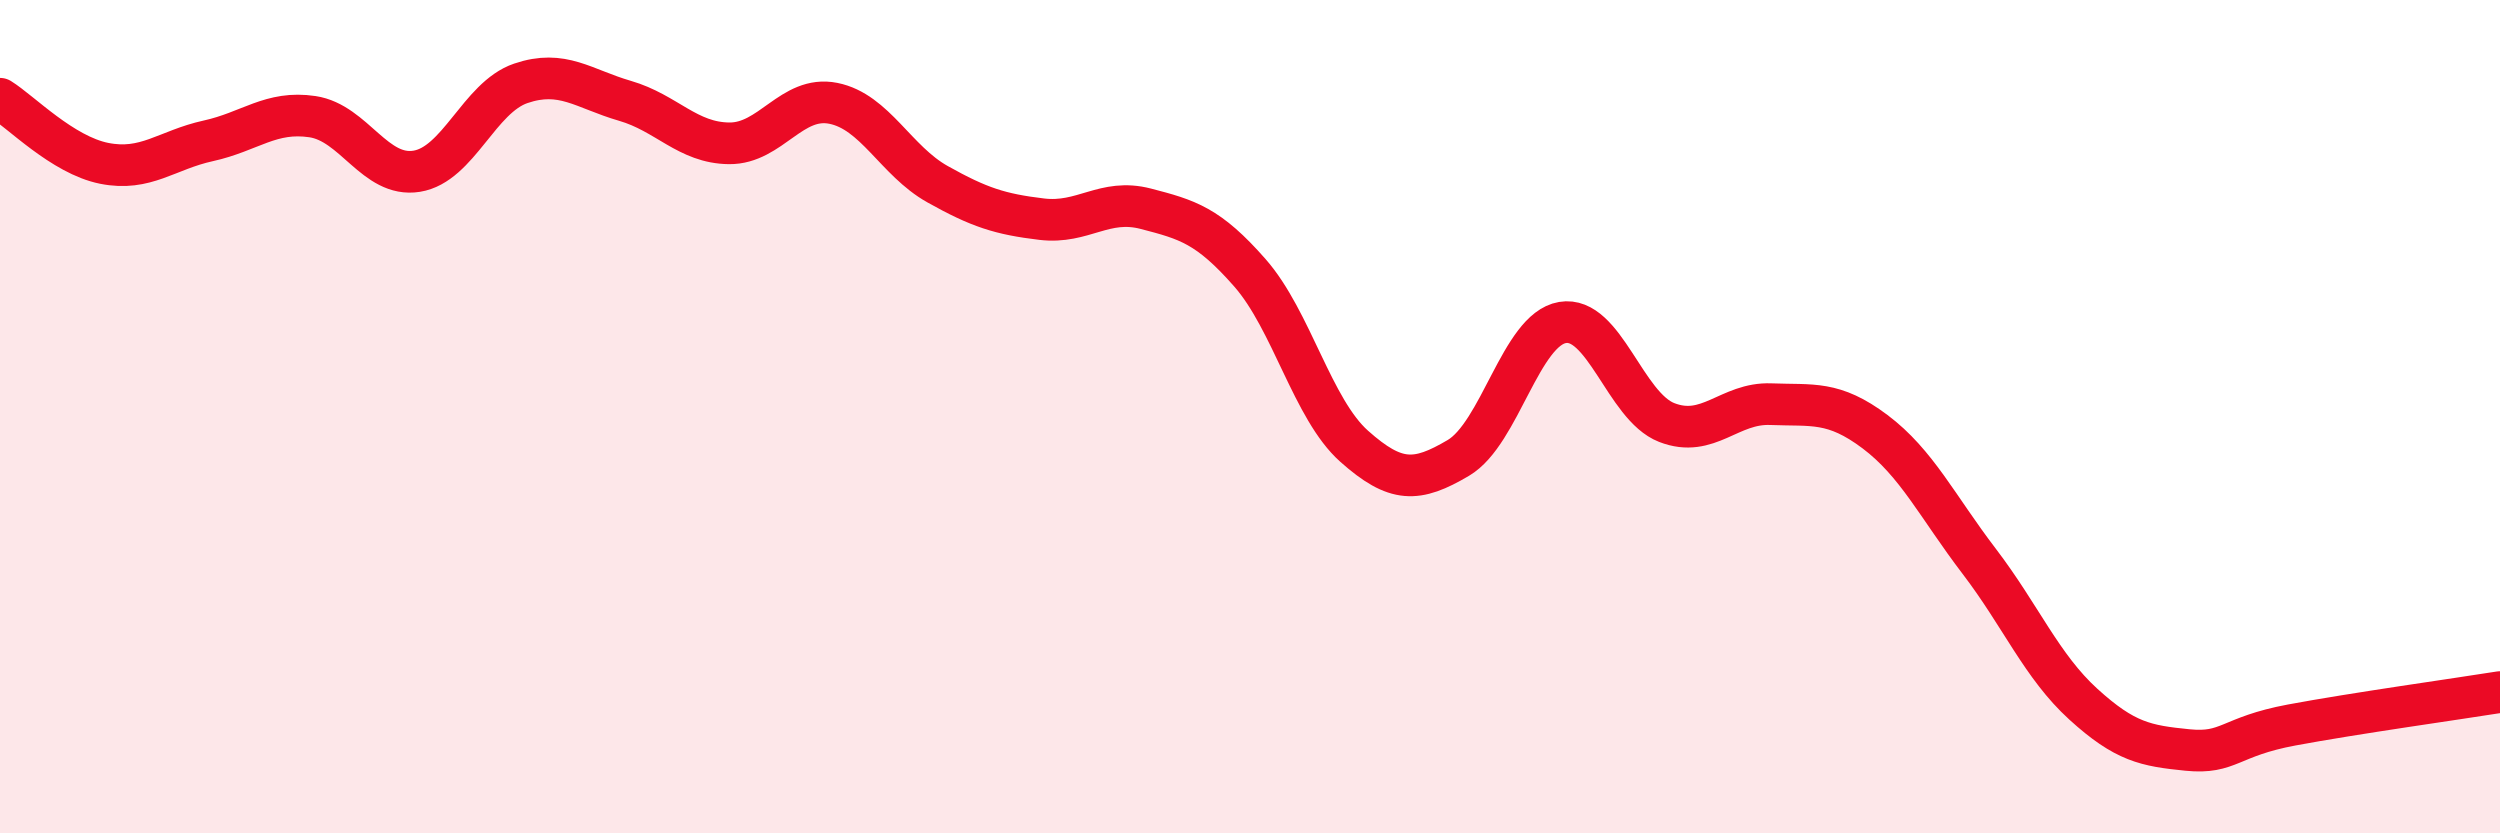
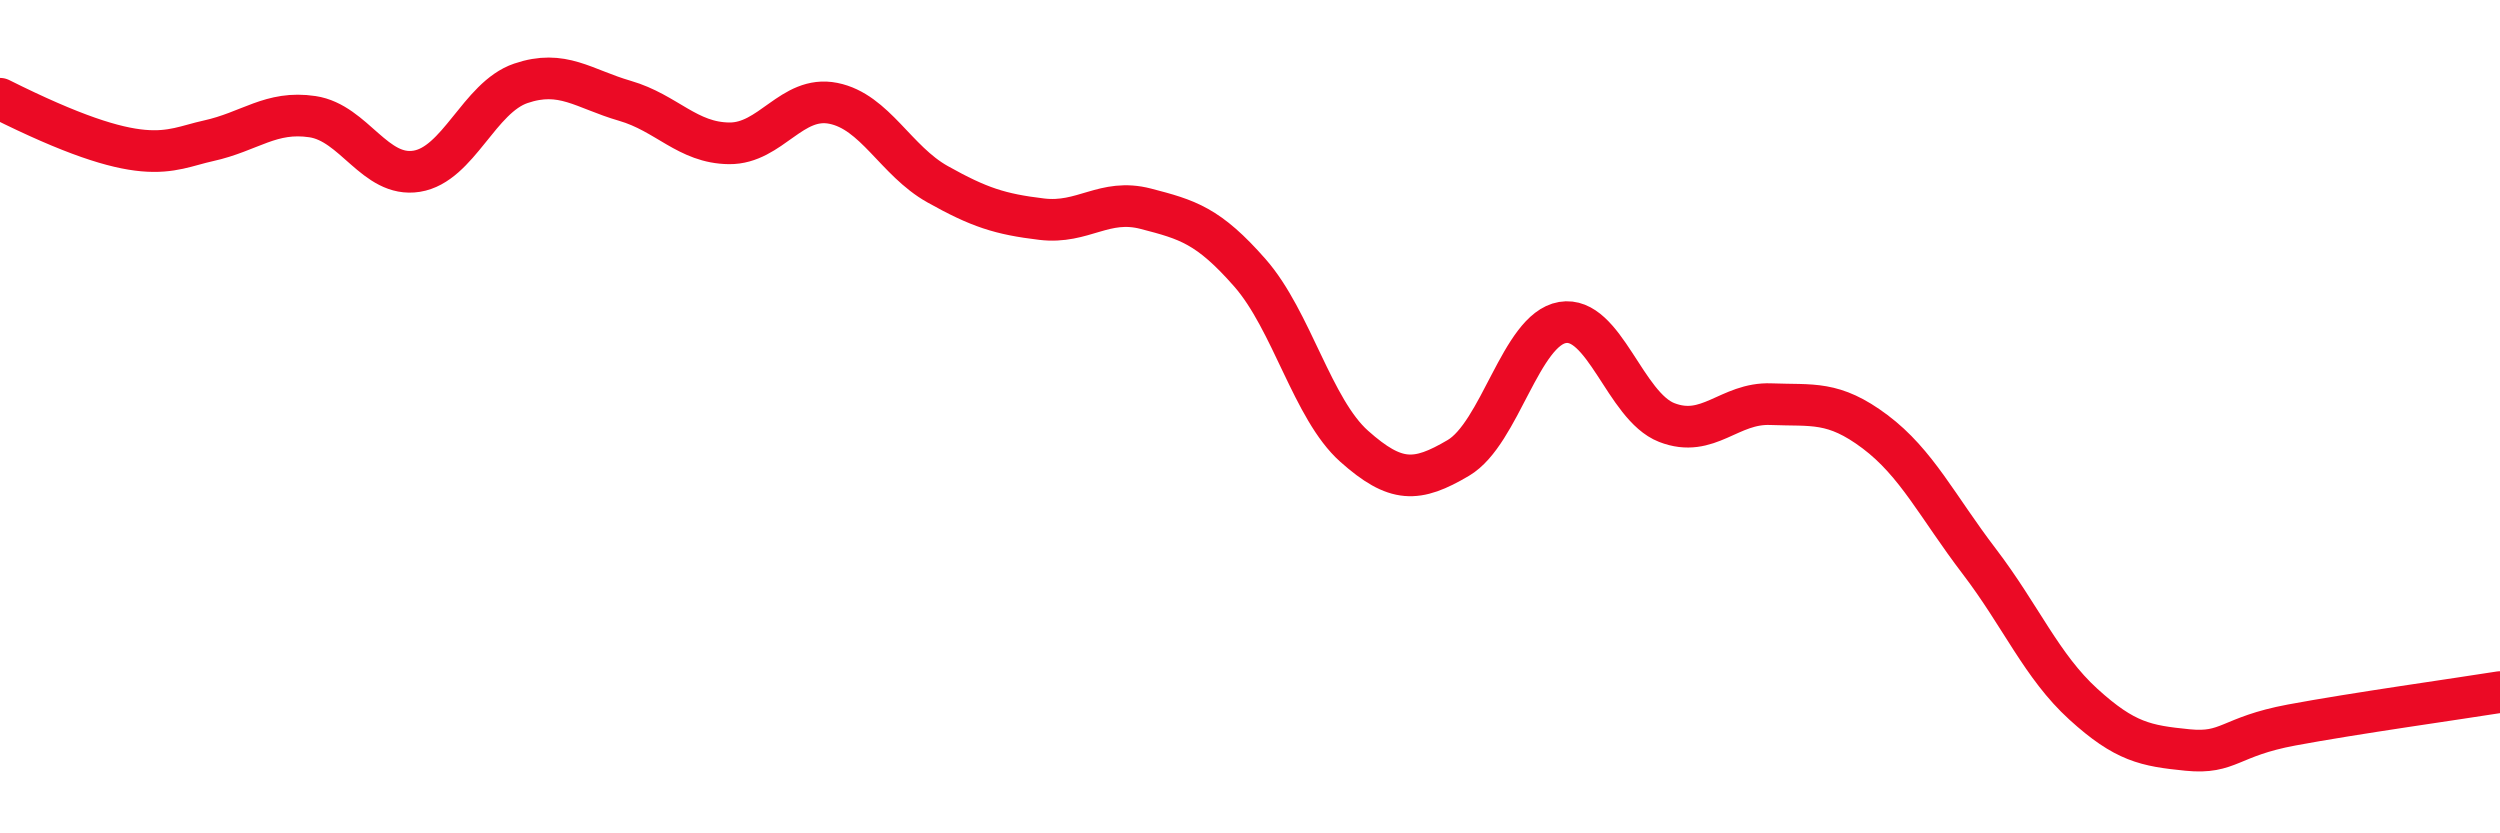
<svg xmlns="http://www.w3.org/2000/svg" width="60" height="20" viewBox="0 0 60 20">
-   <path d="M 0,2.37 C 0.5,2.68 1.5,3.72 2.5,3.92 C 3.5,4.12 4,3.6 5,3.38 C 6,3.16 6.5,2.65 7.5,2.8 C 8.5,2.95 9,4.27 10,4.11 C 11,3.95 11.5,2.34 12.5,2 C 13.5,1.66 14,2.13 15,2.42 C 16,2.71 16.5,3.43 17.5,3.44 C 18.5,3.45 19,2.28 20,2.48 C 21,2.68 21.5,3.86 22.5,4.42 C 23.5,4.98 24,5.14 25,5.26 C 26,5.38 26.5,4.75 27.5,5.01 C 28.5,5.27 29,5.41 30,6.55 C 31,7.69 31.5,9.82 32.5,10.71 C 33.5,11.6 34,11.58 35,10.99 C 36,10.4 36.5,7.91 37.5,7.74 C 38.5,7.57 39,9.75 40,10.14 C 41,10.53 41.5,9.66 42.5,9.7 C 43.5,9.74 44,9.61 45,10.36 C 46,11.11 46.5,12.16 47.5,13.47 C 48.5,14.78 49,15.99 50,16.9 C 51,17.81 51.5,17.9 52.5,18 C 53.5,18.1 53.5,17.68 55,17.4 C 56.5,17.12 59,16.77 60,16.61L60 20L0 20Z" fill="#EB0A25" opacity="0.1" stroke-linecap="round" stroke-linejoin="round" />
-   <path d="M 0,2.37 C 0.5,2.68 1.5,3.72 2.5,3.92 C 3.5,4.12 4,3.6 5,3.38 C 6,3.16 6.5,2.65 7.5,2.8 C 8.5,2.95 9,4.27 10,4.11 C 11,3.95 11.5,2.34 12.5,2 C 13.5,1.66 14,2.13 15,2.42 C 16,2.71 16.5,3.43 17.5,3.44 C 18.5,3.45 19,2.28 20,2.48 C 21,2.68 21.5,3.86 22.5,4.42 C 23.5,4.98 24,5.14 25,5.26 C 26,5.38 26.5,4.75 27.5,5.01 C 28.5,5.27 29,5.41 30,6.55 C 31,7.69 31.5,9.82 32.5,10.71 C 33.5,11.6 34,11.58 35,10.99 C 36,10.4 36.5,7.91 37.5,7.74 C 38.5,7.57 39,9.75 40,10.14 C 41,10.53 41.5,9.66 42.5,9.7 C 43.5,9.74 44,9.61 45,10.36 C 46,11.11 46.5,12.16 47.5,13.47 C 48.5,14.78 49,15.99 50,16.9 C 51,17.81 51.5,17.9 52.5,18 C 53.5,18.1 53.5,17.68 55,17.4 C 56.5,17.12 59,16.77 60,16.61" stroke="#EB0A25" stroke-width="1" fill="none" stroke-linecap="round" stroke-linejoin="round" />
+   <path d="M 0,2.37 C 3.5,4.12 4,3.6 5,3.38 C 6,3.16 6.5,2.65 7.5,2.8 C 8.5,2.95 9,4.27 10,4.11 C 11,3.95 11.5,2.34 12.5,2 C 13.5,1.66 14,2.13 15,2.42 C 16,2.71 16.5,3.43 17.5,3.44 C 18.5,3.45 19,2.28 20,2.48 C 21,2.68 21.5,3.86 22.5,4.42 C 23.5,4.98 24,5.14 25,5.26 C 26,5.38 26.5,4.75 27.5,5.01 C 28.5,5.27 29,5.41 30,6.55 C 31,7.69 31.5,9.82 32.5,10.71 C 33.5,11.6 34,11.58 35,10.99 C 36,10.4 36.5,7.91 37.5,7.74 C 38.5,7.57 39,9.75 40,10.14 C 41,10.53 41.5,9.66 42.5,9.7 C 43.5,9.74 44,9.61 45,10.36 C 46,11.11 46.5,12.16 47.5,13.47 C 48.5,14.78 49,15.99 50,16.9 C 51,17.81 51.5,17.9 52.5,18 C 53.5,18.1 53.5,17.68 55,17.4 C 56.5,17.12 59,16.77 60,16.61" stroke="#EB0A25" stroke-width="1" fill="none" stroke-linecap="round" stroke-linejoin="round" />
</svg>